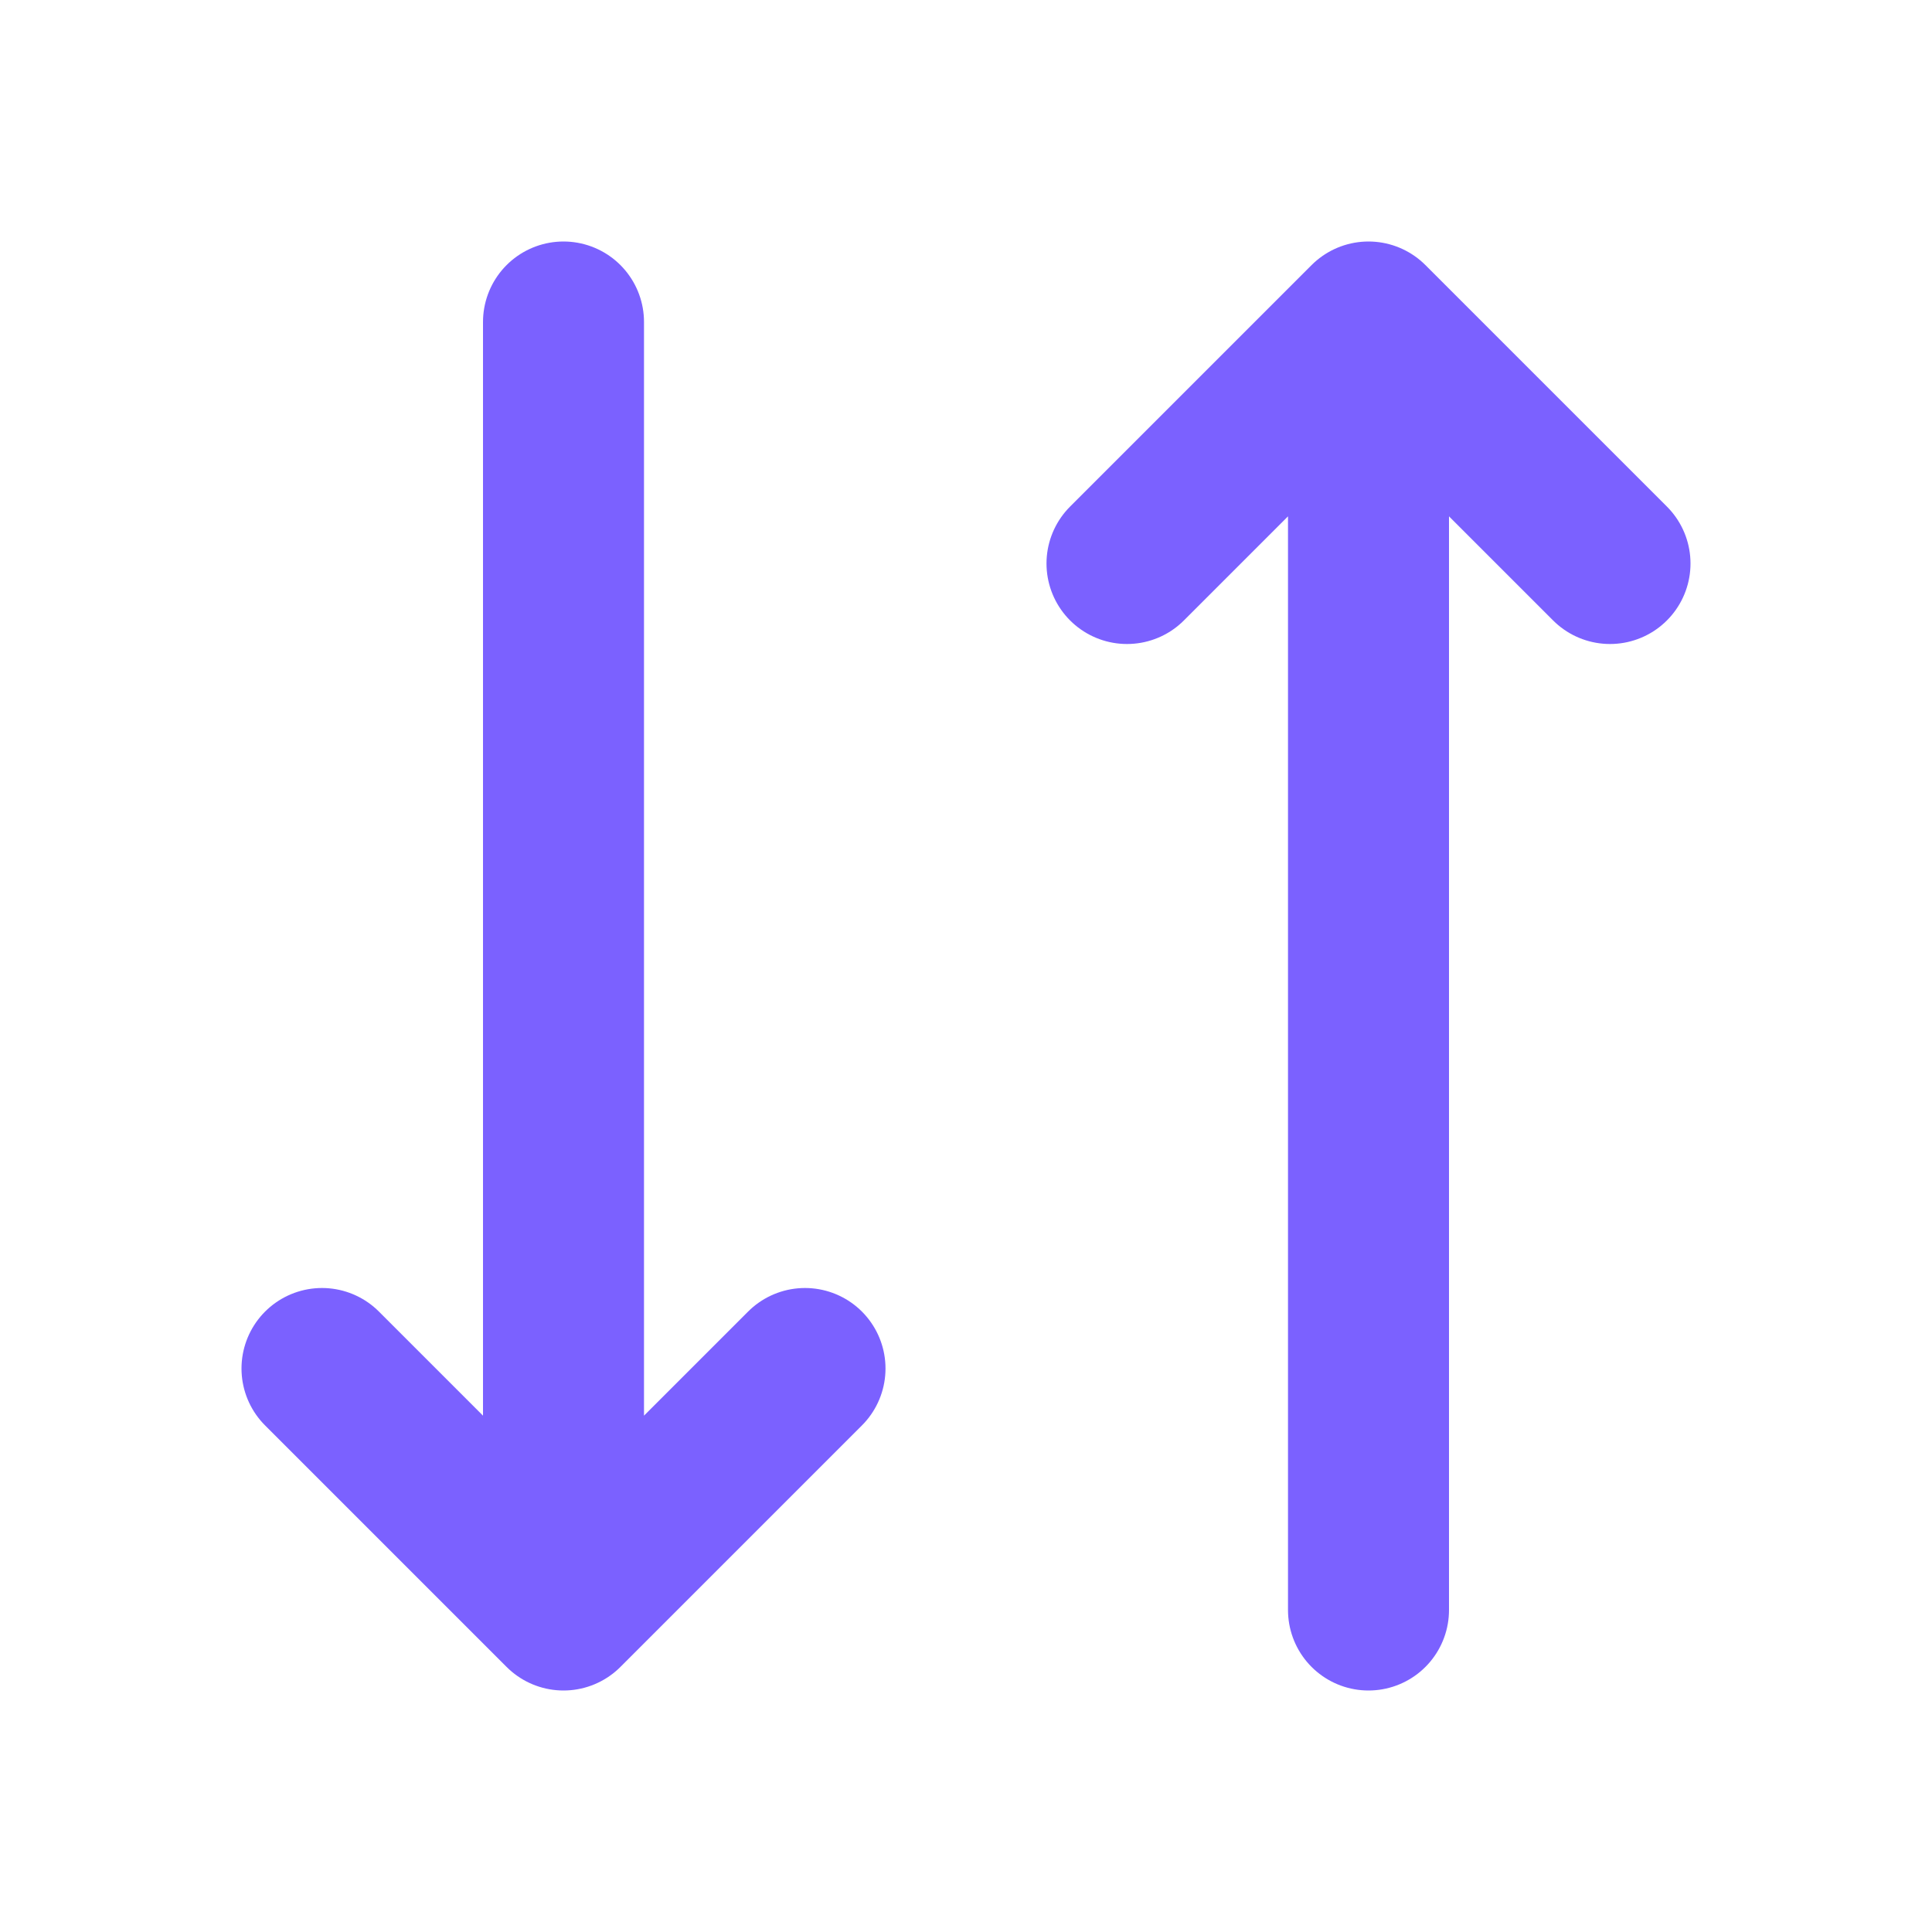
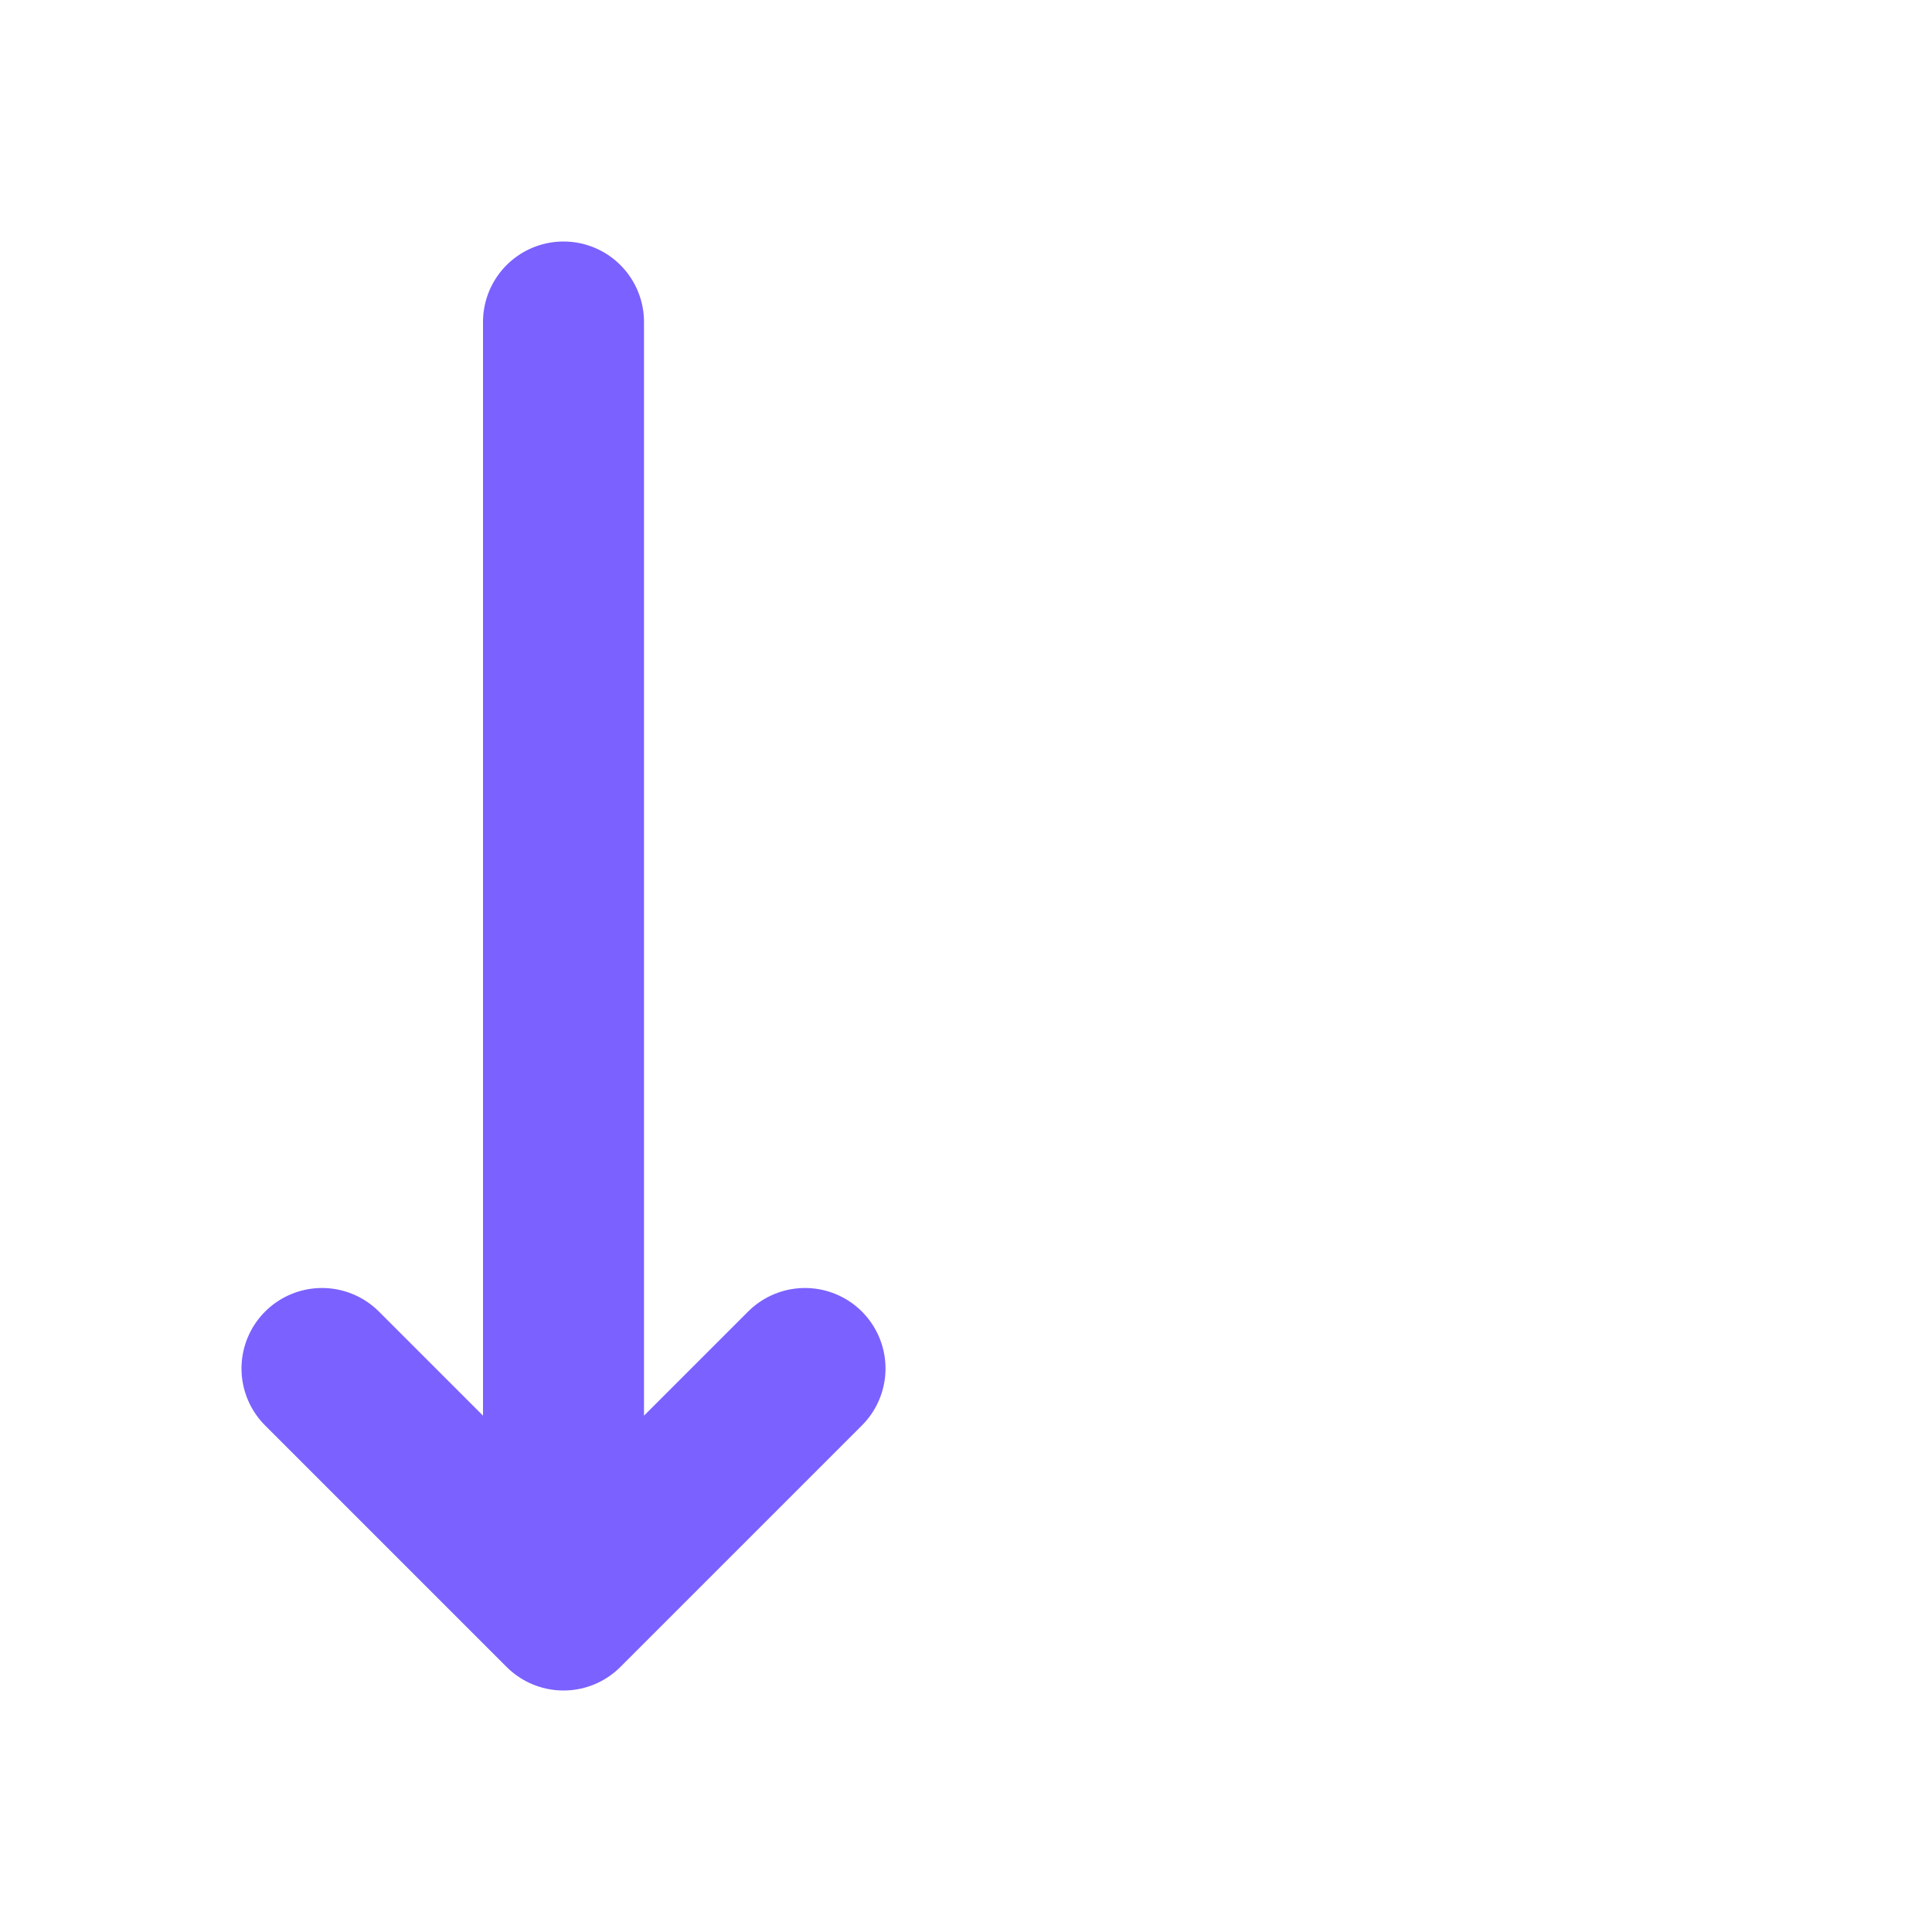
<svg xmlns="http://www.w3.org/2000/svg" width="24" height="24" viewBox="0 0 24 24" fill="none">
-   <path d="M17 20V4M17 4L20 7M17 4L14 7" stroke="#7B61FF" stroke-width="2" stroke-linecap="round" stroke-linejoin="round" />
  <path d="M7 4V20M7 20L10 17M7 20L4 17" stroke="#7B61FF" stroke-width="2" stroke-linecap="round" stroke-linejoin="round" />
</svg>